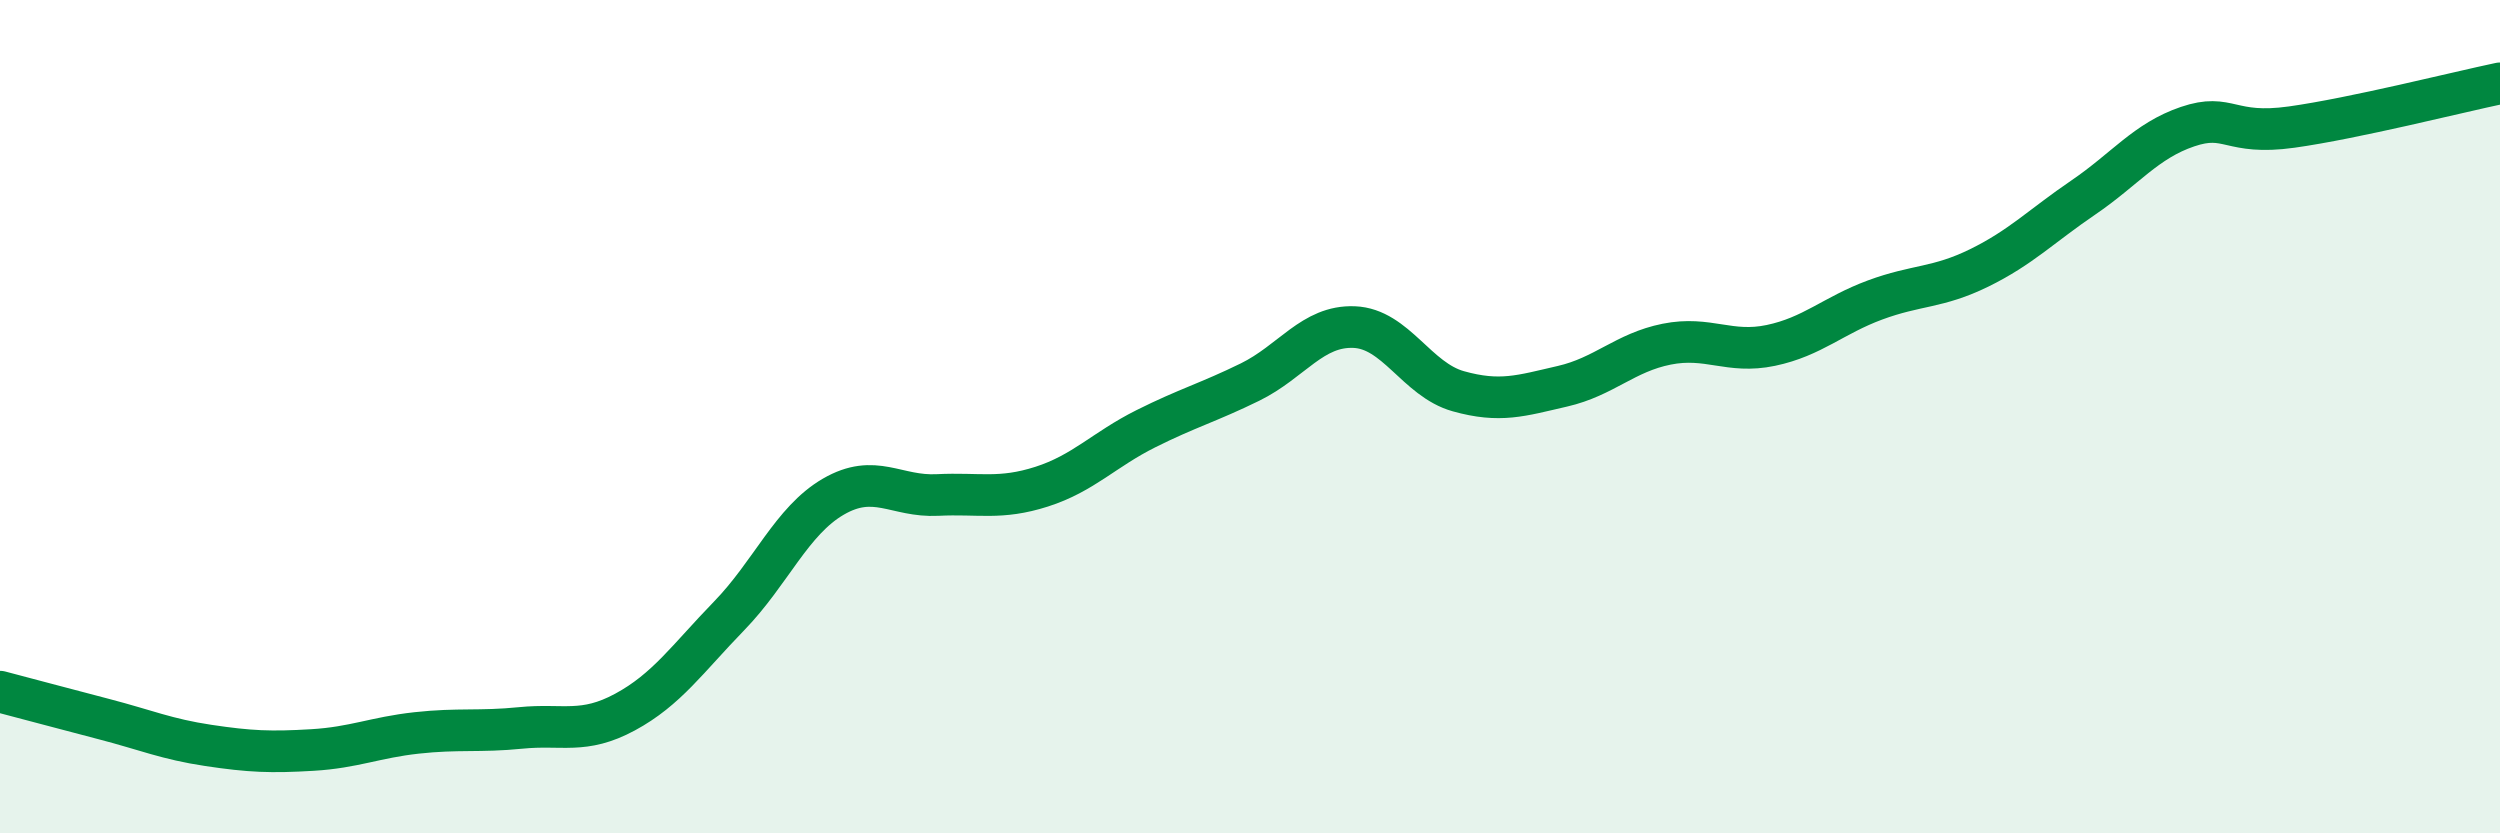
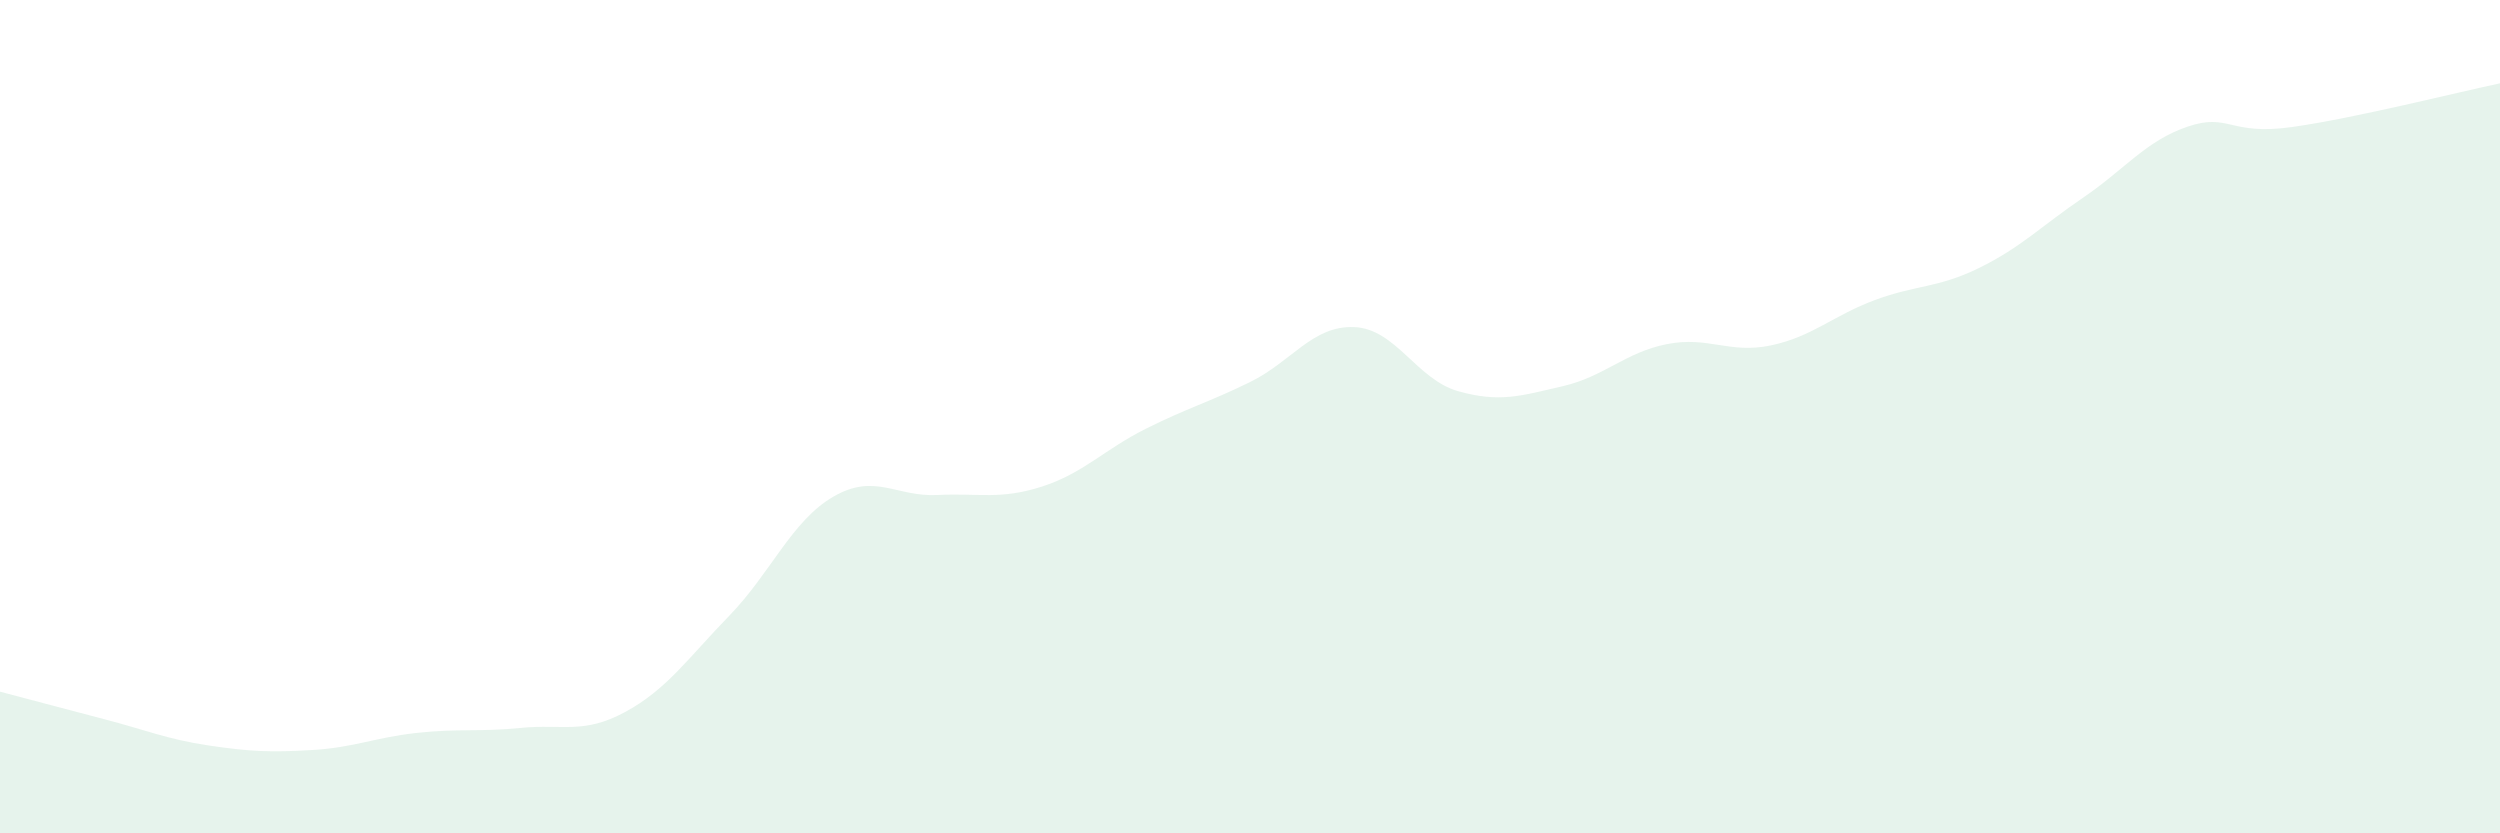
<svg xmlns="http://www.w3.org/2000/svg" width="60" height="20" viewBox="0 0 60 20">
  <path d="M 0,16.6 C 0.5,16.73 1.5,17 2.5,17.26 C 3.5,17.52 4,17.74 5,17.89 C 6,18.04 6.5,18.06 7.5,18 C 8.5,17.94 9,17.7 10,17.59 C 11,17.48 11.5,17.57 12.5,17.47 C 13.5,17.37 14,17.63 15,17.09 C 16,16.55 16.5,15.81 17.5,14.78 C 18.5,13.75 19,12.5 20,11.92 C 21,11.34 21.5,11.93 22.5,11.88 C 23.5,11.83 24,12 25,11.68 C 26,11.36 26.5,10.79 27.5,10.29 C 28.5,9.79 29,9.66 30,9.17 C 31,8.68 31.5,7.81 32.5,7.85 C 33.5,7.89 34,9.11 35,9.39 C 36,9.67 36.5,9.5 37.5,9.27 C 38.5,9.04 39,8.46 40,8.26 C 41,8.06 41.5,8.5 42.5,8.29 C 43.5,8.08 44,7.57 45,7.2 C 46,6.83 46.5,6.92 47.5,6.43 C 48.5,5.94 49,5.42 50,4.74 C 51,4.06 51.5,3.38 52.5,3.04 C 53.5,2.7 53.5,3.26 55,3.05 C 56.5,2.84 59,2.21 60,2L60 20L0 20Z" fill="#008740" opacity="0.1" stroke-linecap="round" stroke-linejoin="round" />
-   <path d="M 0,16.6 C 0.5,16.73 1.5,17 2.5,17.26 C 3.5,17.52 4,17.74 5,17.89 C 6,18.04 6.5,18.06 7.5,18 C 8.5,17.94 9,17.7 10,17.59 C 11,17.48 11.5,17.57 12.5,17.47 C 13.5,17.37 14,17.63 15,17.09 C 16,16.55 16.5,15.81 17.5,14.78 C 18.5,13.75 19,12.5 20,11.92 C 21,11.34 21.5,11.93 22.5,11.88 C 23.5,11.83 24,12 25,11.68 C 26,11.36 26.5,10.79 27.5,10.29 C 28.5,9.79 29,9.66 30,9.17 C 31,8.68 31.5,7.81 32.5,7.85 C 33.5,7.89 34,9.11 35,9.39 C 36,9.67 36.5,9.5 37.5,9.27 C 38.5,9.04 39,8.46 40,8.26 C 41,8.06 41.5,8.5 42.5,8.29 C 43.5,8.08 44,7.57 45,7.2 C 46,6.83 46.5,6.92 47.5,6.43 C 48.5,5.94 49,5.42 50,4.74 C 51,4.06 51.5,3.38 52.5,3.04 C 53.5,2.7 53.5,3.26 55,3.05 C 56.5,2.84 59,2.21 60,2" stroke="#008740" stroke-width="1" fill="none" stroke-linecap="round" stroke-linejoin="round" />
</svg>